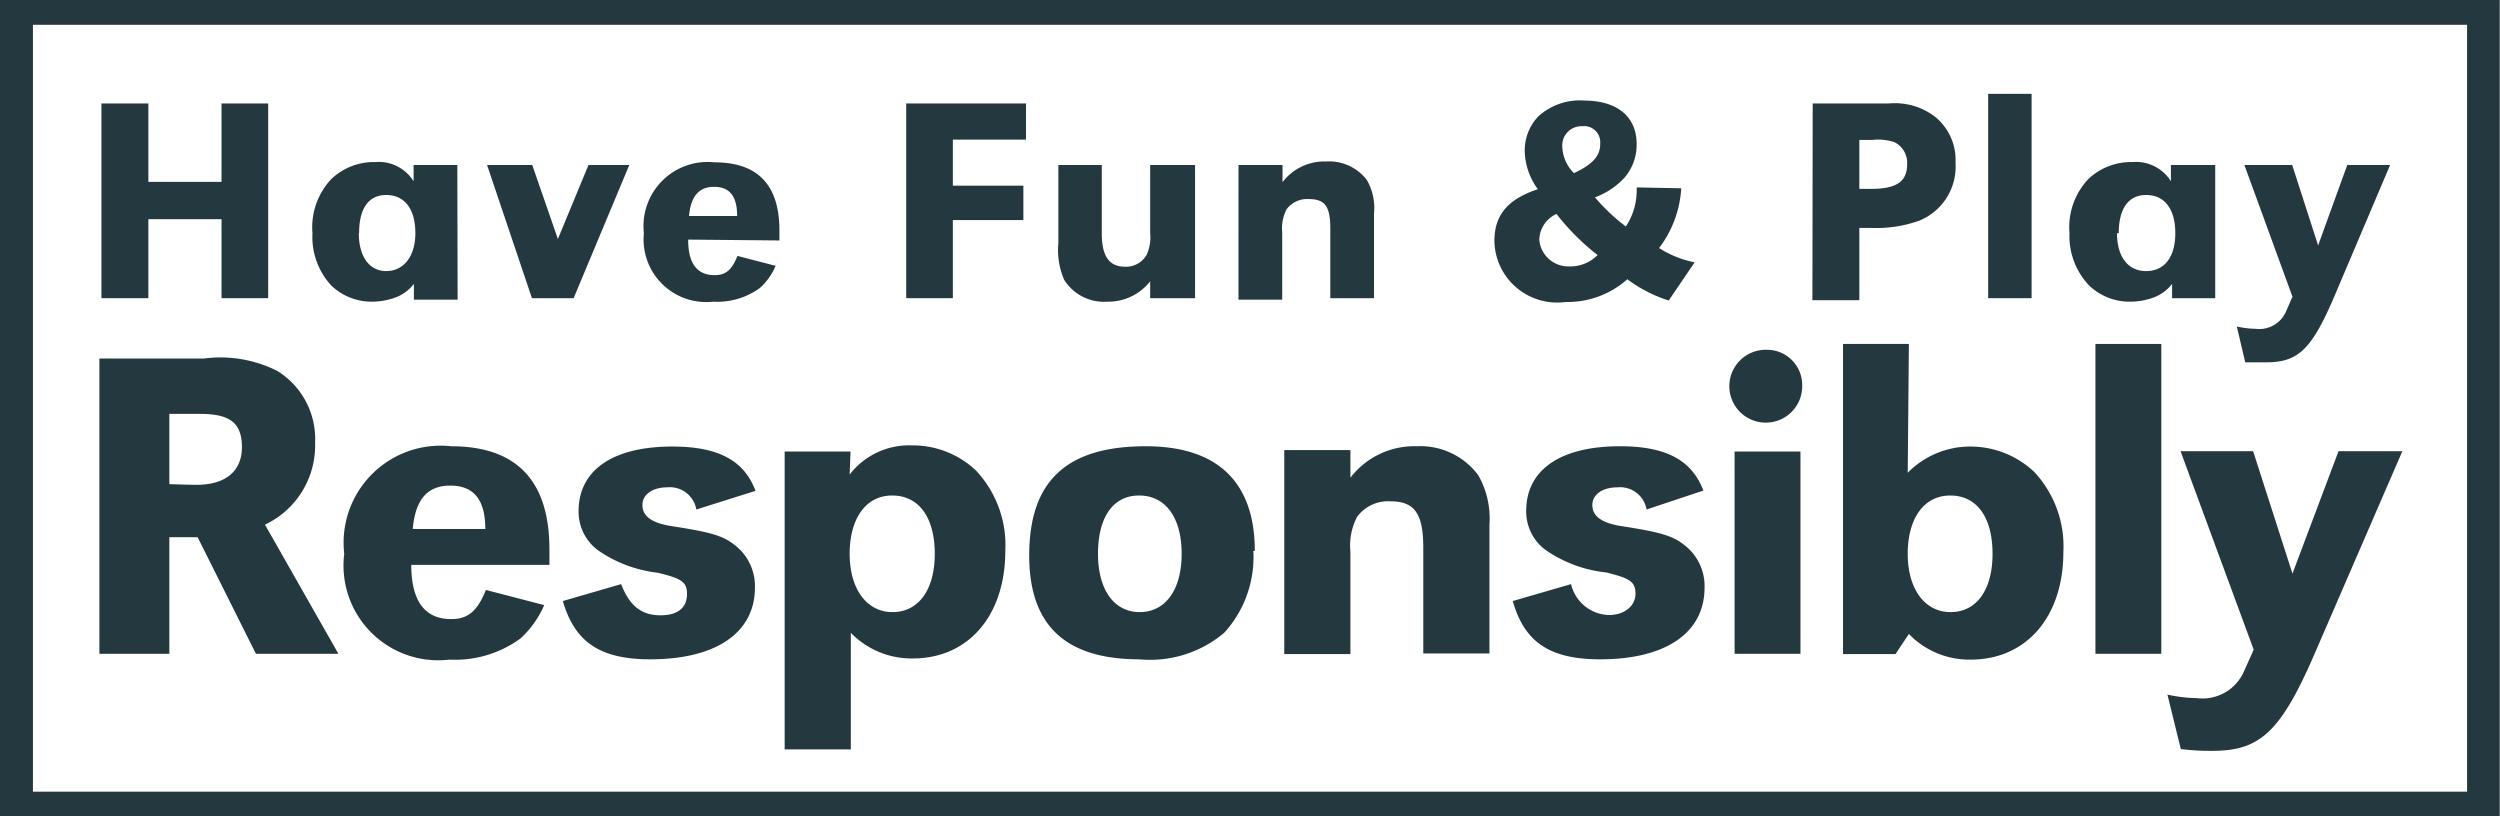
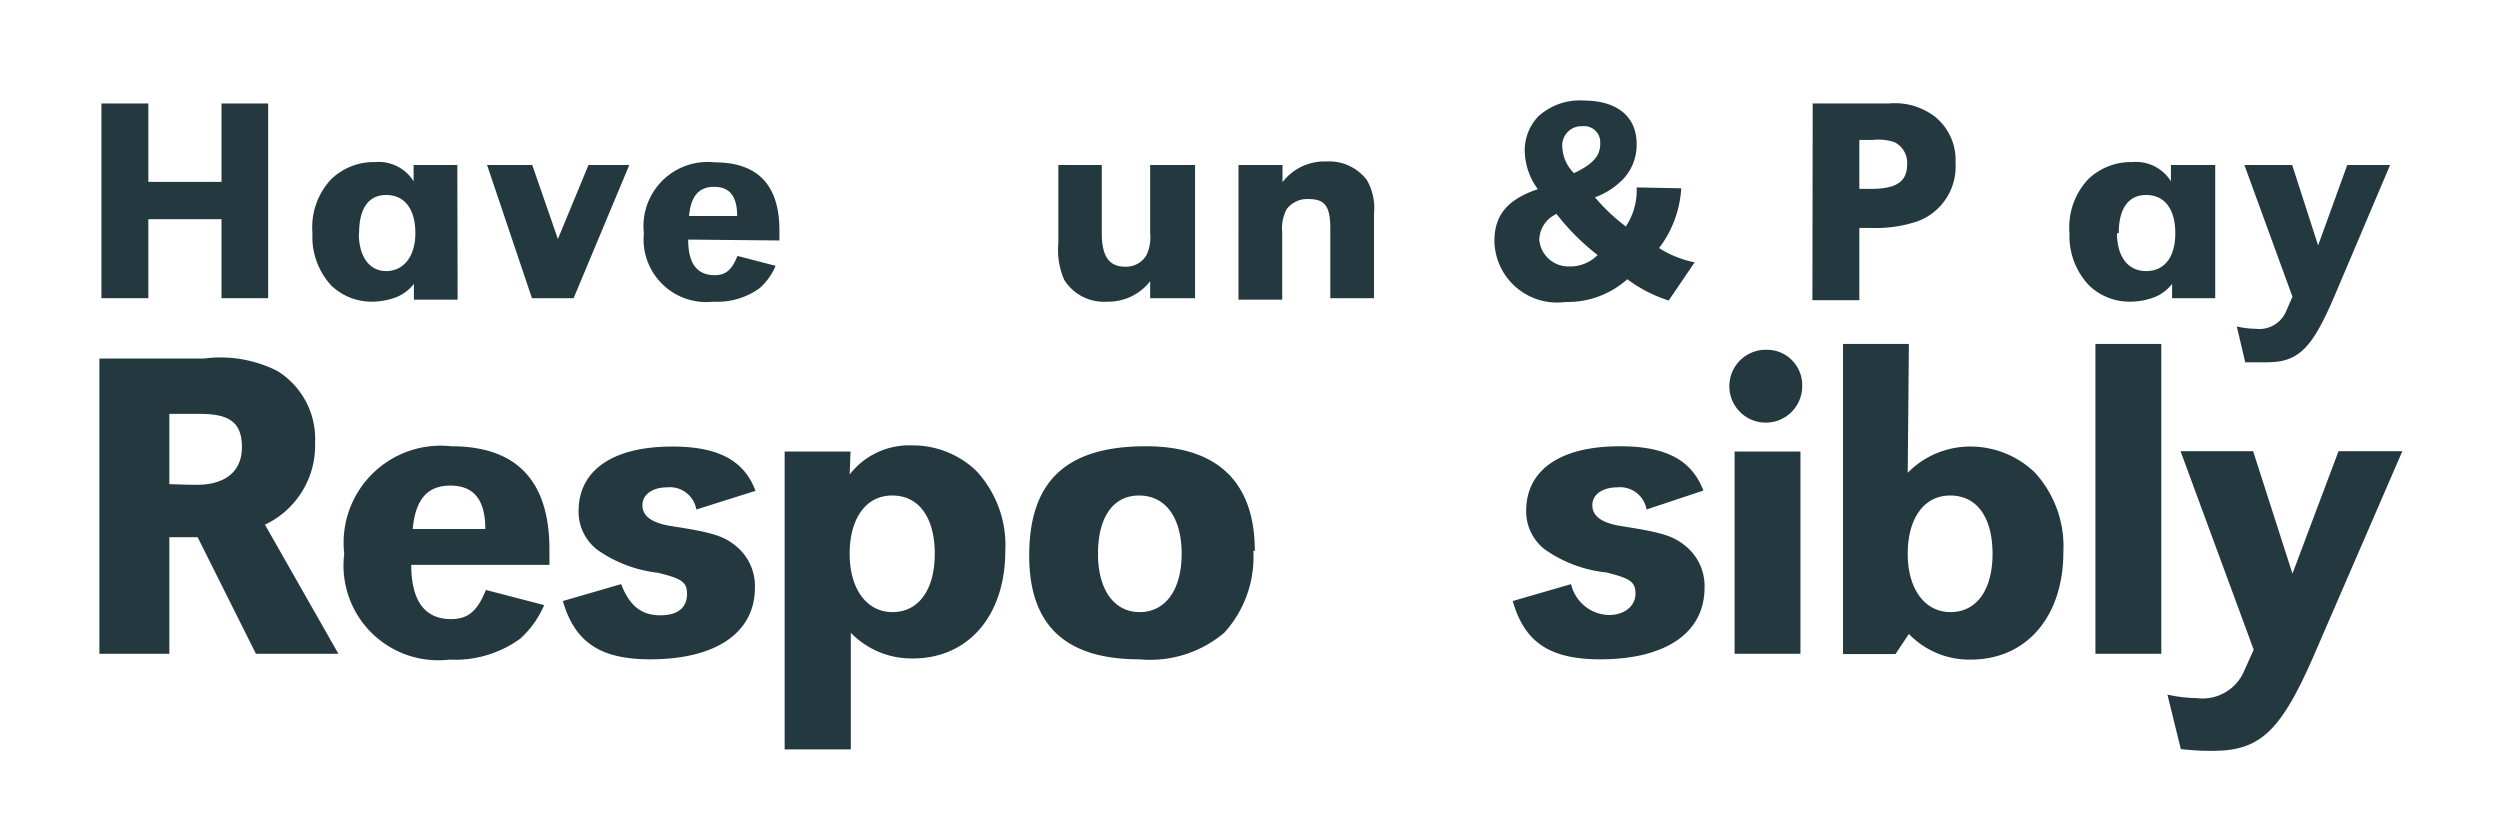
<svg xmlns="http://www.w3.org/2000/svg" viewBox="0 0 85.77 28.01">
  <defs>
    <style>.cls-1{fill:#24393f;}</style>
  </defs>
  <title>play_responsibily</title>
  <g id="Layer_2" data-name="Layer 2">
    <g id="Layer_1-2" data-name="Layer 1">
      <polygon class="cls-1" points="9.2 10.23 7.6 10.23 7.6 7.52 5.09 7.52 5.09 10.23 3.48 10.23 3.48 3.55 5.09 3.55 5.09 6.24 7.6 6.24 7.6 3.55 9.2 3.55 9.2 10.23" />
      <path class="cls-1" d="M12.31,8c0,.8.36,1.3.94,1.3s1-.48,1-1.3-.36-1.31-1-1.31-.93.51-.93,1.31m3.38,2.28h-1.5V9.74a1.45,1.45,0,0,1-.59.45,2.37,2.37,0,0,1-.84.16,2,2,0,0,1-1.4-.55A2.45,2.45,0,0,1,10.72,8a2.41,2.41,0,0,1,.64-1.85,2.11,2.11,0,0,1,1.51-.59,1.41,1.41,0,0,1,1.32.66V5.66h1.5Z" />
      <polygon class="cls-1" points="16.71 5.66 18.26 5.66 19.14 8.2 20.19 5.66 21.59 5.66 19.68 10.23 18.25 10.23 16.71 5.66" />
      <path class="cls-1" d="M25.29,7.41c0-.68-.26-1-.79-1s-.8.33-.86,1Zm-1.68.81c0,.83.31,1.22.91,1.22.38,0,.59-.18.78-.66l1.31.34a2.12,2.12,0,0,1-.54.76,2.48,2.48,0,0,1-1.6.47A2.15,2.15,0,0,1,22.09,8a2.2,2.2,0,0,1,2.43-2.43c1.48,0,2.22.78,2.22,2.33,0,.08,0,.21,0,.35Z" />
-       <polygon class="cls-1" points="35.11 6.37 35.11 7.55 32.69 7.55 32.69 10.23 31.09 10.23 31.09 3.55 35.2 3.55 35.2 4.79 32.69 4.79 32.69 6.37 35.11 6.37" />
      <path class="cls-1" d="M39.46,9.65a1.82,1.82,0,0,1-1.47.7,1.61,1.61,0,0,1-1.48-.75,2.57,2.57,0,0,1-.2-1.26V5.66H37.8V8c0,.79.25,1.15.8,1.15a.81.81,0,0,0,.74-.41A1.45,1.45,0,0,0,39.46,8V5.66H41v4.57H39.46Z" />
      <path class="cls-1" d="M44,6.25a1.81,1.81,0,0,1,1.5-.71,1.63,1.63,0,0,1,1.39.63,1.92,1.92,0,0,1,.25,1.15v2.91H45.64V7.83c0-.77-.2-1-.74-1a.88.88,0,0,0-.76.35,1.43,1.43,0,0,0-.15.79v2.31h-1.5V5.66H44Z" />
      <path class="cls-1" d="M54.9,4.91a.55.55,0,0,0-.61-.58.66.66,0,0,0-.69.72,1.33,1.33,0,0,0,.4.89c.64-.3.9-.59.9-1M52.81,8.23a1,1,0,0,0,1,.91,1.32,1.32,0,0,0,1-.39A8,8,0,0,1,53.4,7.34a1,1,0,0,0-.59.89m4.87-1.77a3.74,3.74,0,0,1-.76,2.05A3.54,3.54,0,0,0,58.14,9l-.89,1.31a4.78,4.78,0,0,1-1.42-.73,3.07,3.07,0,0,1-2.12.78,2.15,2.15,0,0,1-2.44-2.09c0-.89.45-1.43,1.49-1.78a2.28,2.28,0,0,1-.45-1.33A1.69,1.69,0,0,1,52.77,4a2.1,2.1,0,0,1,1.57-.55c1.14,0,1.81.55,1.81,1.49a1.72,1.72,0,0,1-.43,1.17,2.59,2.59,0,0,1-1,.66,6.55,6.55,0,0,0,1.06,1,2.24,2.24,0,0,0,.37-1.34Z" />
      <path class="cls-1" d="M64.19,6.48c.88,0,1.24-.25,1.24-.85A.79.79,0,0,0,65,4.88a1.74,1.74,0,0,0-.75-.08h-.46V6.48Zm-2-2.93h2.61A2.26,2.26,0,0,1,66.38,4a1.9,1.9,0,0,1,.71,1.58,2,2,0,0,1-1.27,2,4.4,4.4,0,0,1-1.61.24h-.42v2.48H62.18Z" />
-       <rect class="cls-1" x="68.21" y="3.22" width="1.49" height="7.01" />
      <path class="cls-1" d="M72.63,8c0,.8.37,1.3,1,1.3s1-.48,1-1.3-.36-1.31-1-1.31-.94.51-.94,1.31M76,10.23H74.52V9.74a1.45,1.45,0,0,1-.59.45,2.37,2.37,0,0,1-.84.16,2,2,0,0,1-1.41-.55A2.45,2.45,0,0,1,71,8a2.41,2.41,0,0,1,.64-1.85,2.12,2.12,0,0,1,1.52-.59,1.41,1.41,0,0,1,1.32.66V5.66H76Z" />
      <path class="cls-1" d="M80.12,10.09c-.8,1.89-1.26,2.34-2.37,2.34l-.72,0-.29-1.23a3,3,0,0,0,.64.08,1,1,0,0,0,1.06-.62l.21-.48L77,5.66h1.64l.89,2.76,1-2.76H82Z" />
      <path class="cls-1" d="M6.49,16.63h.09c1.1.05,1.72-.42,1.72-1.29S7.84,14.2,6.86,14.2l-.52,0H5.81v2.41ZM3.41,12.3H7a4.33,4.33,0,0,1,2.52.43,2.74,2.74,0,0,1,1.29,2.46A3,3,0,0,1,9.09,18l2.52,4.43H8.78l-2-4H5.81v4H3.41Z" />
      <path class="cls-1" d="M16.65,18.15c0-1-.39-1.49-1.2-1.49s-1.2.5-1.29,1.49Zm-2.54,1.23c0,1.26.48,1.86,1.37,1.86.58,0,.9-.28,1.19-1l2,.52a3.33,3.33,0,0,1-.82,1.15,3.8,3.8,0,0,1-2.43.72A3.25,3.25,0,0,1,11.81,19a3.33,3.33,0,0,1,3.67-3.69c2.25,0,3.37,1.19,3.37,3.54,0,.12,0,.32,0,.53Z" />
      <path class="cls-1" d="M23.89,17.48a.92.92,0,0,0-1-.76c-.51,0-.85.25-.85.61s.29.61,1,.72c1.36.21,1.77.33,2.18.66a1.77,1.77,0,0,1,.68,1.45c0,1.55-1.34,2.46-3.59,2.46-1.71,0-2.59-.58-3-2l2-.58c.29.75.7,1.07,1.35,1.07s.91-.31.91-.73-.19-.53-1-.73a4.47,4.47,0,0,1-2.08-.79,1.65,1.65,0,0,1-.64-1.32c0-1.41,1.17-2.22,3.22-2.22,1.56,0,2.46.47,2.85,1.52Z" />
      <path class="cls-1" d="M29.15,19c0,1.2.58,2,1.47,2s1.45-.76,1.45-2-.54-2-1.46-2-1.46.81-1.46,2m0-2.72a2.58,2.58,0,0,1,2.14-1,3.15,3.15,0,0,1,2.2.87,3.74,3.74,0,0,1,1,2.75c0,2.21-1.26,3.69-3.17,3.69a2.9,2.9,0,0,1-2.13-.88v4H26.92V15.49h2.26Z" />
      <path class="cls-1" d="M37.67,19c0,1.23.55,2,1.43,2s1.44-.76,1.44-2-.55-2-1.46-2-1.41.77-1.41,2M43,18.9a3.86,3.86,0,0,1-1,2.81,3.94,3.94,0,0,1-2.91.91c-2.54,0-3.78-1.17-3.78-3.56,0-2.55,1.27-3.75,4-3.75,2.46,0,3.74,1.23,3.74,3.59" />
-       <path class="cls-1" d="M46.33,16.39a2.76,2.76,0,0,1,2.28-1.08,2.47,2.47,0,0,1,2.11,1A3,3,0,0,1,51.1,18v4.42H48.83V18.79c0-1.17-.3-1.59-1.12-1.59a1.32,1.32,0,0,0-1.15.53,2.13,2.13,0,0,0-.23,1.2v3.51H44.06v-7h2.27Z" />
      <path class="cls-1" d="M56.49,17.48a.92.92,0,0,0-1-.76c-.52,0-.86.25-.86.61s.29.61,1,.72c1.35.21,1.76.33,2.17.66a1.77,1.77,0,0,1,.68,1.45c0,1.55-1.33,2.46-3.58,2.46-1.72,0-2.6-.58-3-2l2-.58A1.37,1.37,0,0,0,55.2,21.1c.53,0,.91-.31.91-.73s-.2-.53-1-.73A4.47,4.47,0,0,1,53,18.85a1.65,1.65,0,0,1-.64-1.32c0-1.41,1.17-2.22,3.22-2.22,1.57,0,2.46.47,2.86,1.52Z" />
      <path class="cls-1" d="M61.77,22.43H59.51V15.49h2.26Zm.06-9.2A1.25,1.25,0,1,1,60.6,12a1.21,1.21,0,0,1,1.23,1.24" />
      <path class="cls-1" d="M65.45,19c0,1.2.58,2,1.47,2s1.44-.76,1.44-2-.53-2-1.45-2-1.46.81-1.46,2m0-2.78a3,3,0,0,1,2.17-.9,3.19,3.19,0,0,1,2.17.87,3.74,3.74,0,0,1,1,2.75c0,2.21-1.26,3.69-3.18,3.69a2.88,2.88,0,0,1-2.12-.88l-.46.69h-1.8V11.8h2.26Z" />
      <rect class="cls-1" x="71.89" y="11.8" width="2.26" height="10.63" />
      <path class="cls-1" d="M79.5,22.22c-1.22,2.86-1.92,3.54-3.6,3.54-.27,0-.53,0-1.08-.06l-.46-1.87a4.81,4.81,0,0,0,1,.12A1.55,1.55,0,0,0,77,23l.32-.71-2.51-6.81h2.49l1.35,4.2,1.58-4.2h2.19Z" />
-       <path class="cls-1" d="M84.64.85V27.16H1.13V.85h84c-.07-.28.69-.57.63-.85H0V28H85.76V0" />
    </g>
  </g>
</svg>